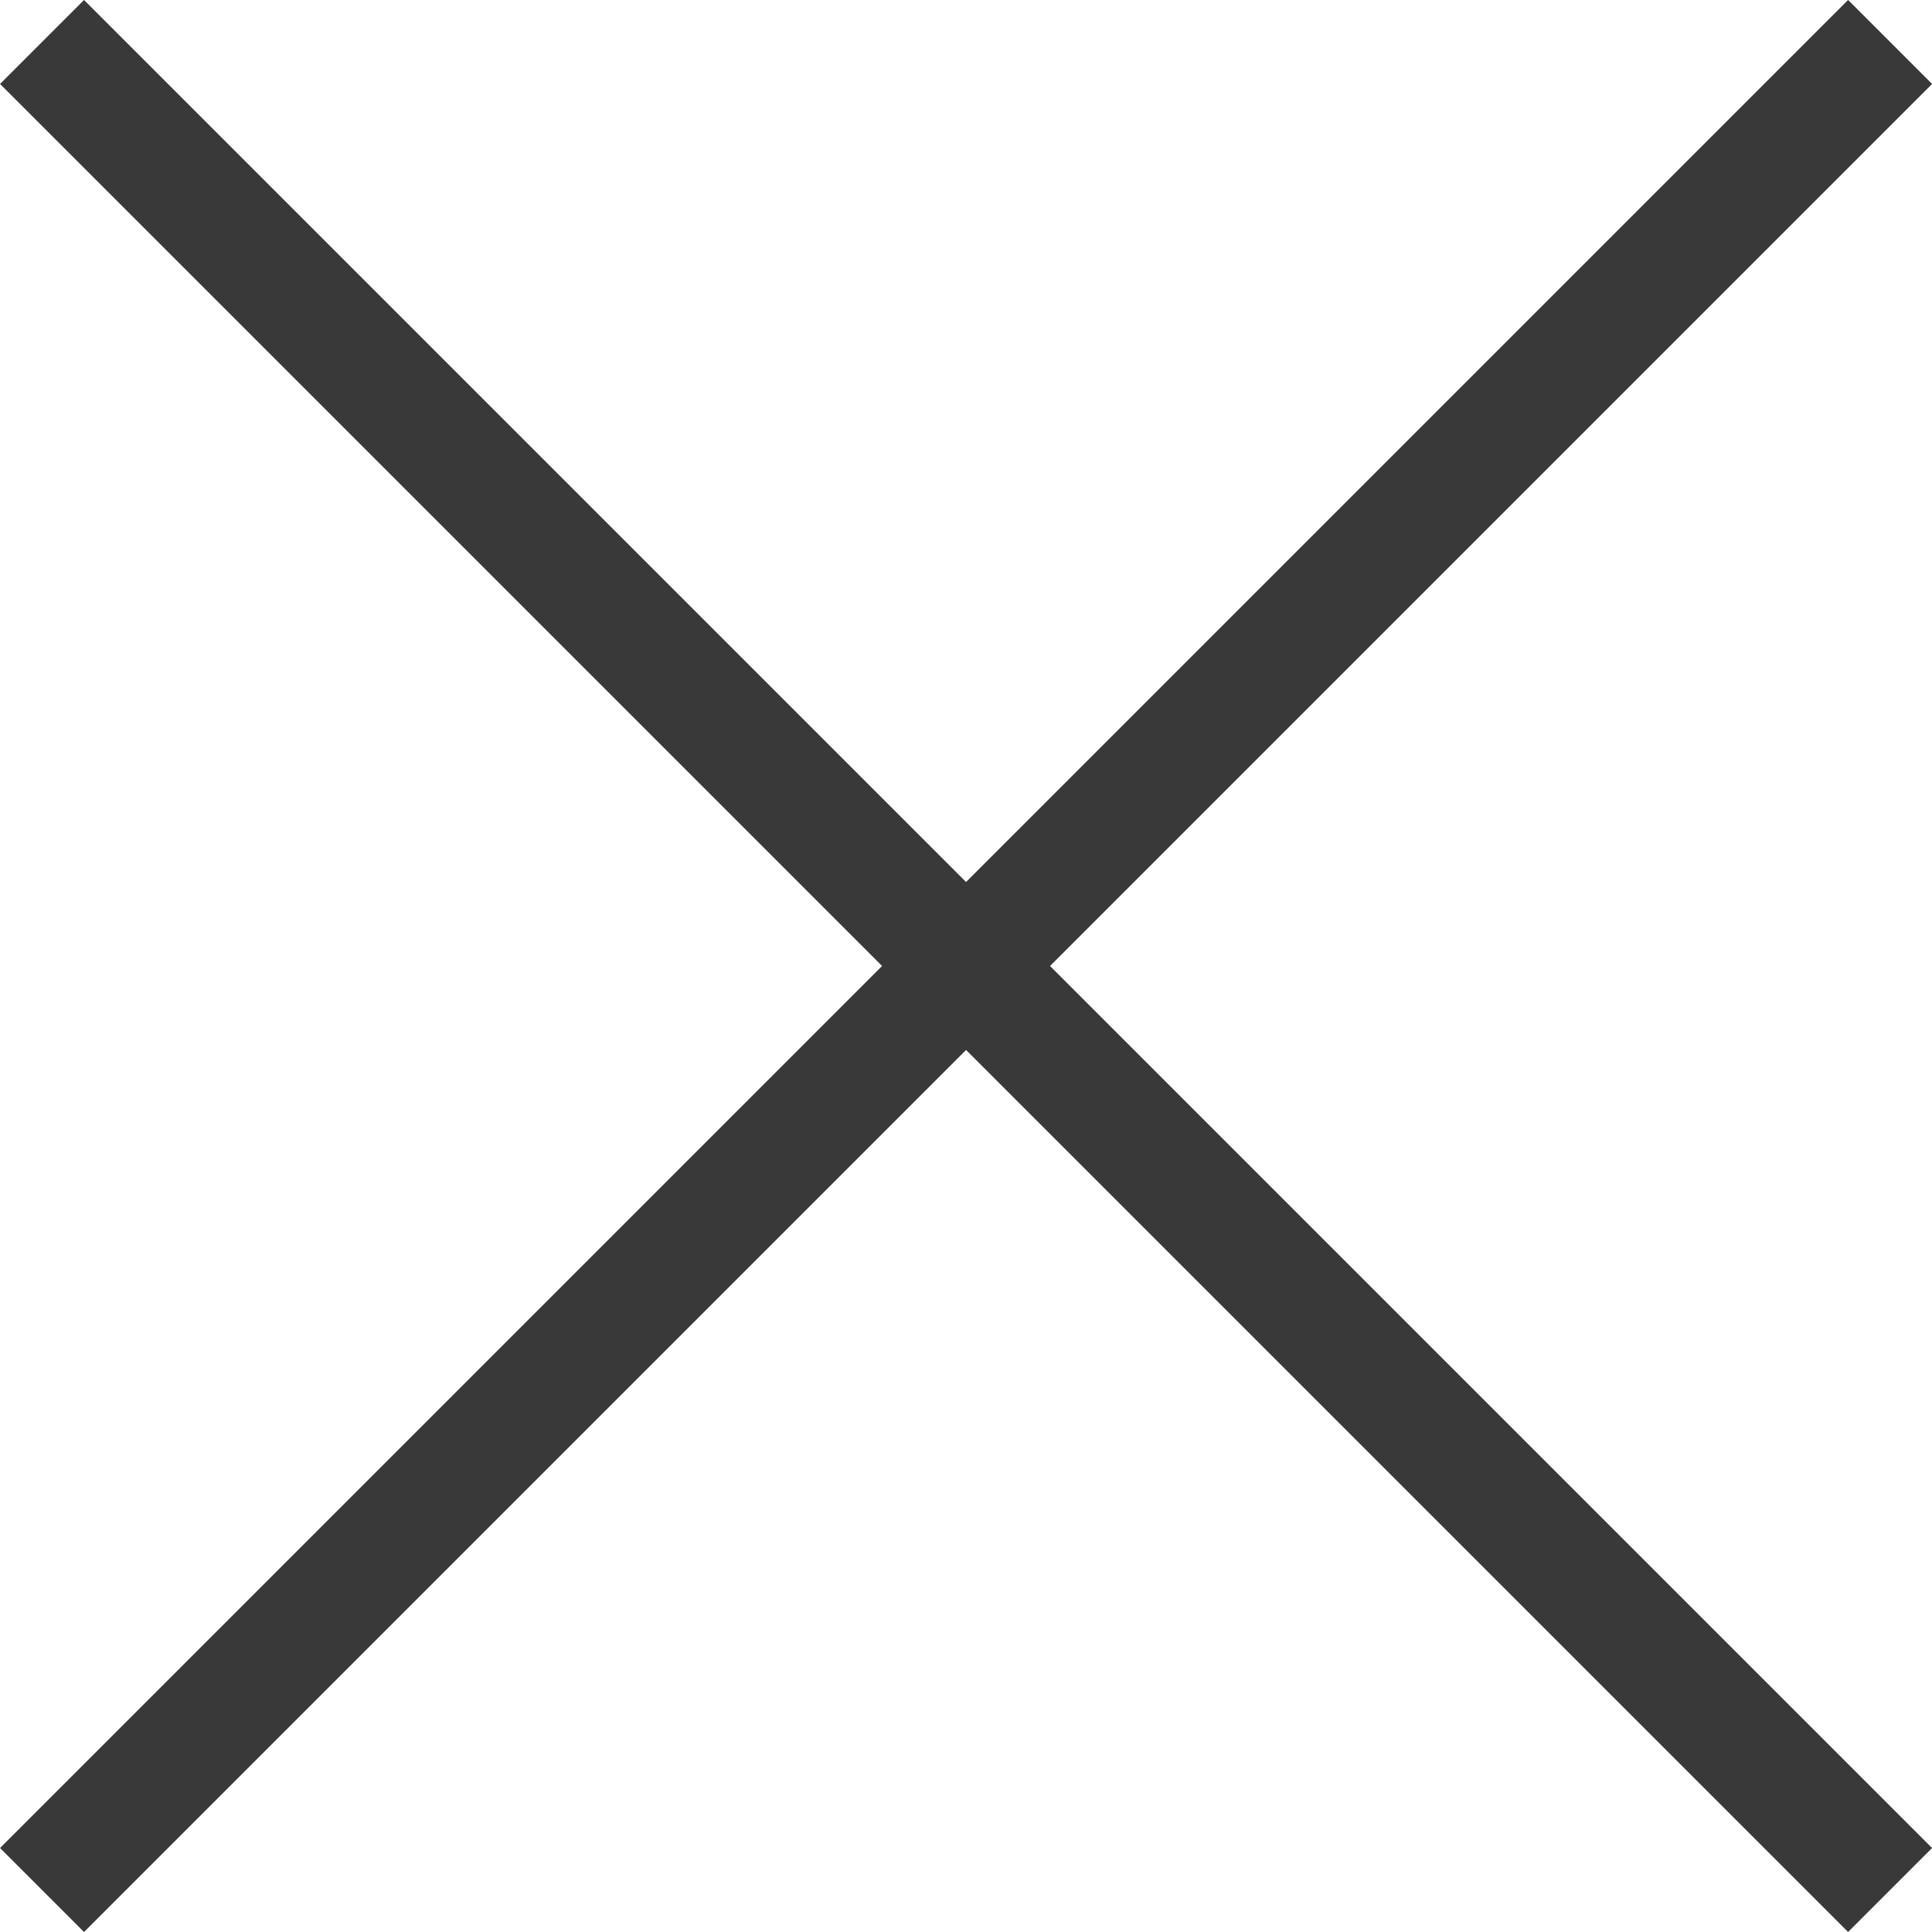
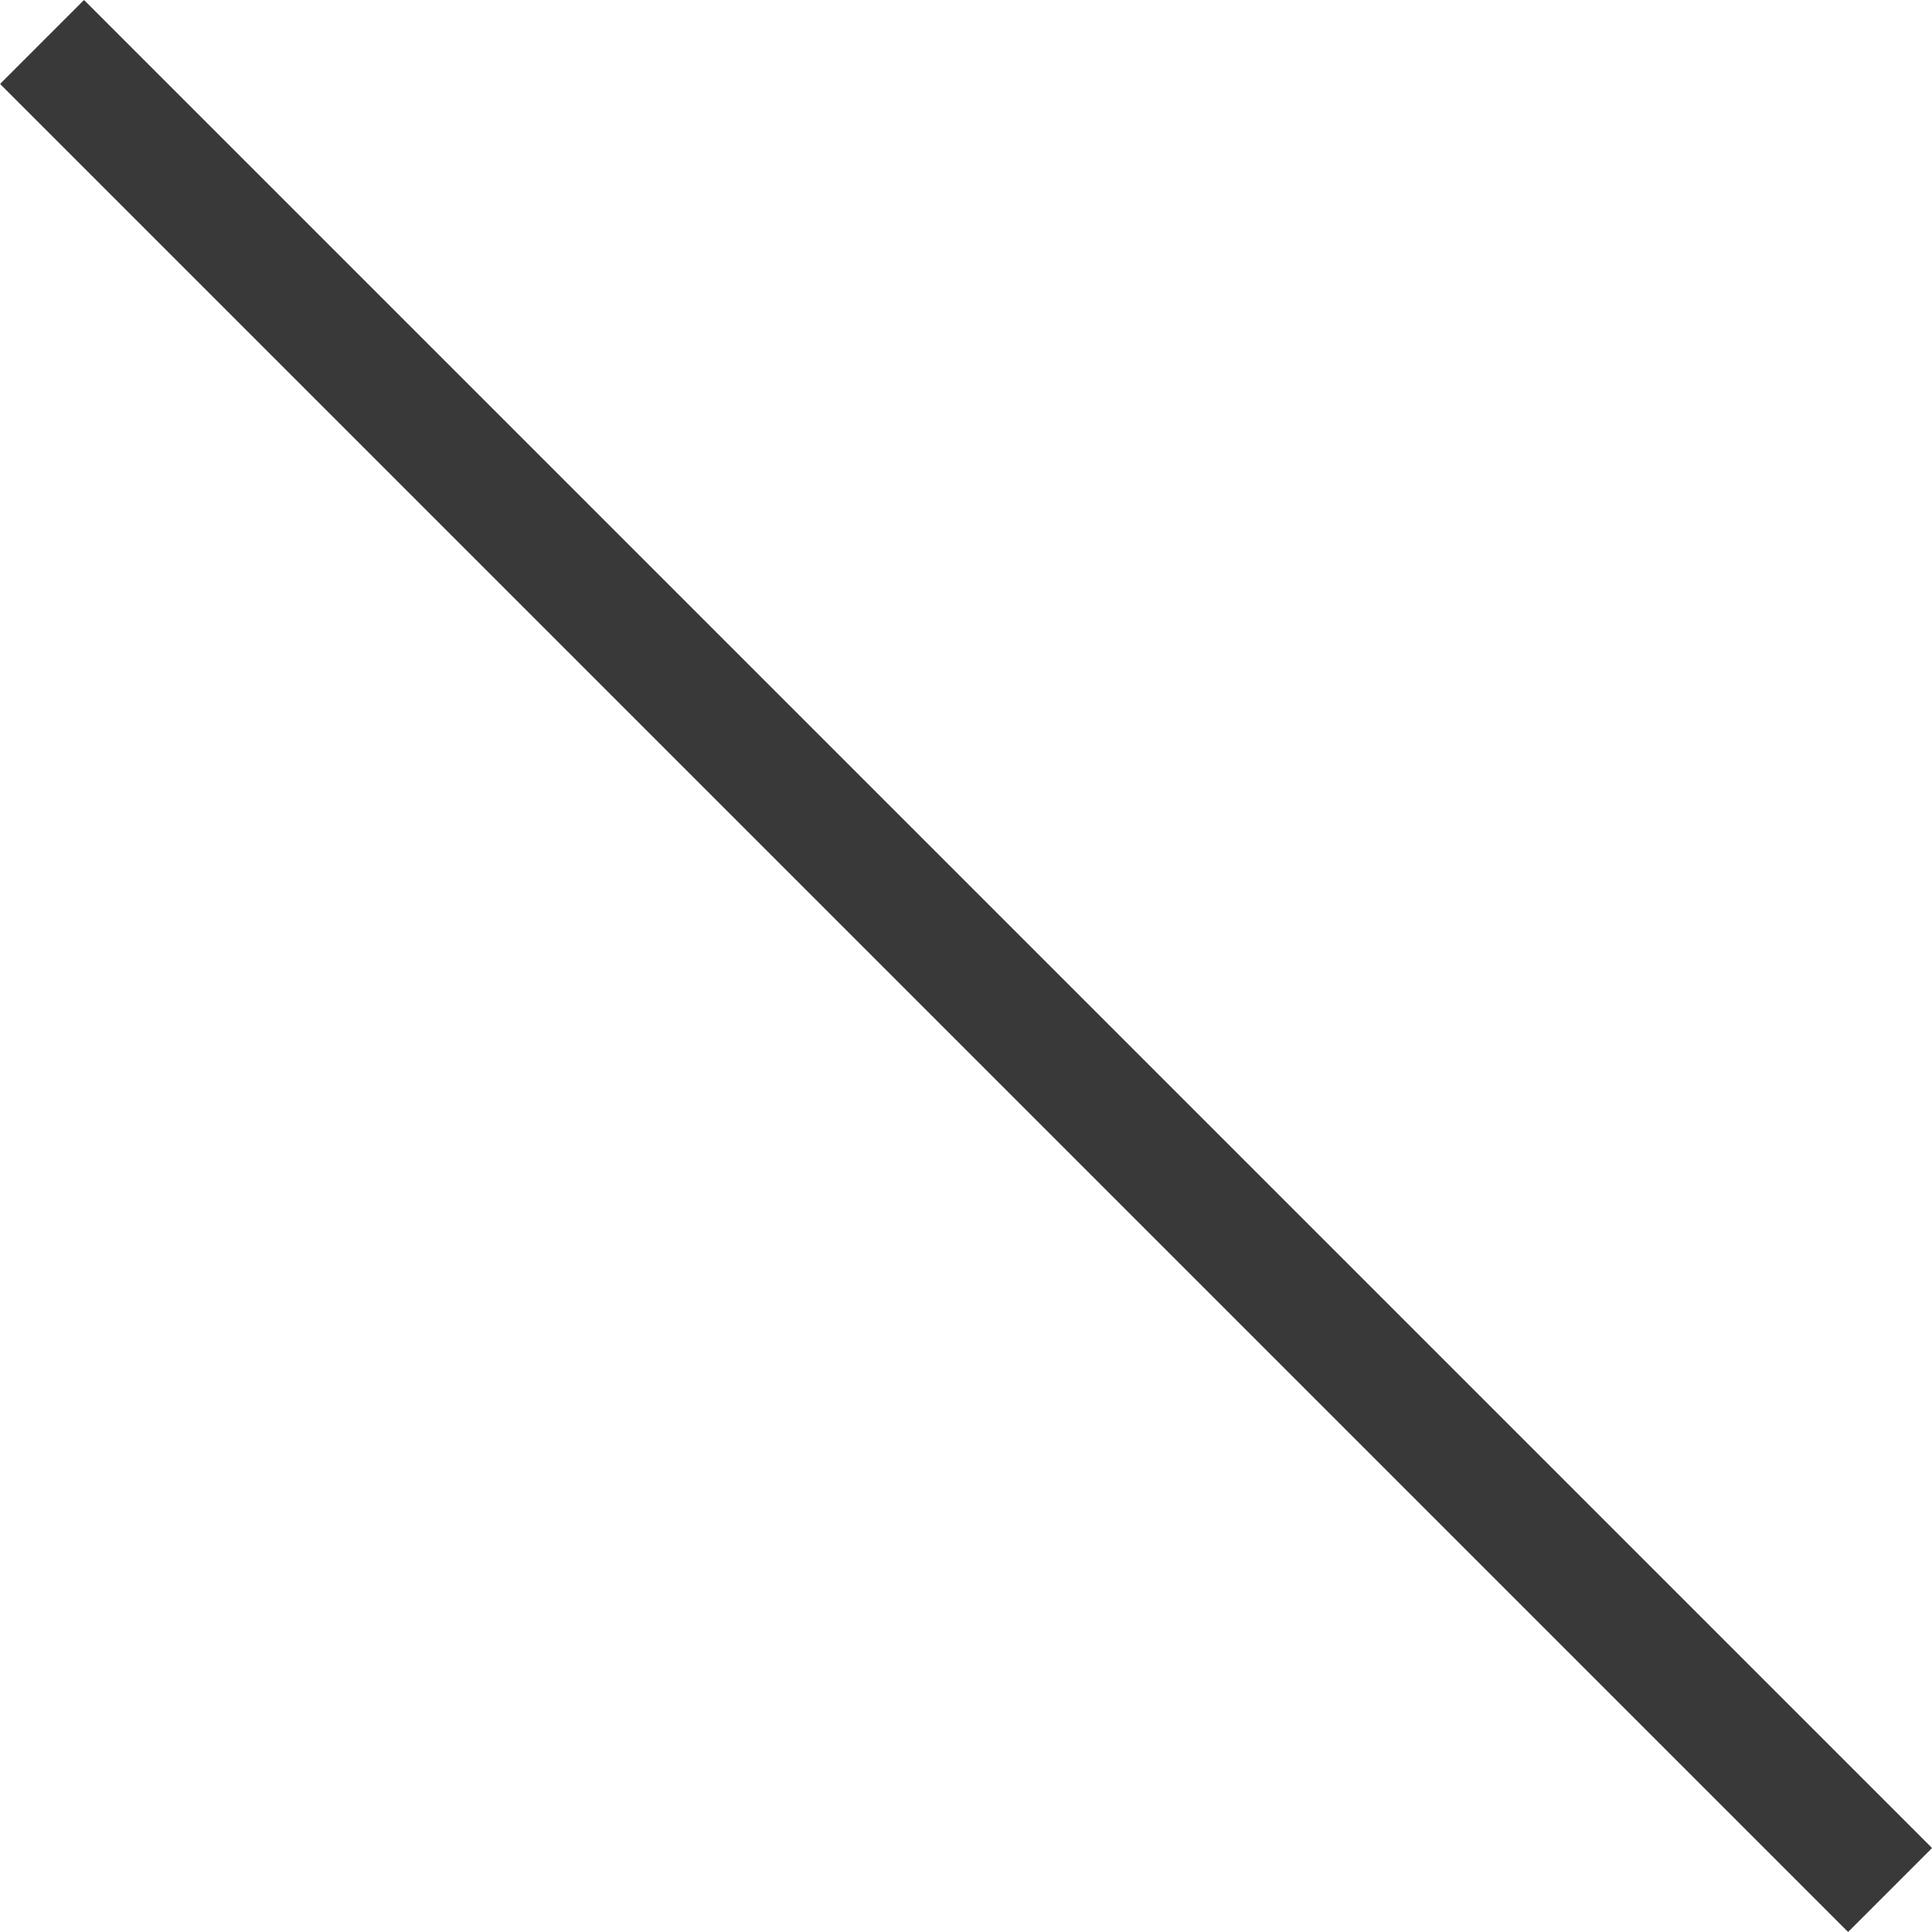
<svg xmlns="http://www.w3.org/2000/svg" width="16.263" height="16.263" viewBox="0 0 16.263 16.263">
  <g id="close-modal" transform="translate(8.132 -7.425) rotate(45)">
    <g id="Grupo_574" data-name="Grupo 574">
-       <line id="Linha_238" data-name="Linha 238" y2="22" transform="translate(11)" fill="none" stroke="#393939" stroke-width="1" />
      <line id="Linha_239" data-name="Linha 239" y2="22" transform="translate(22 11) rotate(90)" fill="none" stroke="#393939" stroke-width="1" />
    </g>
  </g>
</svg>